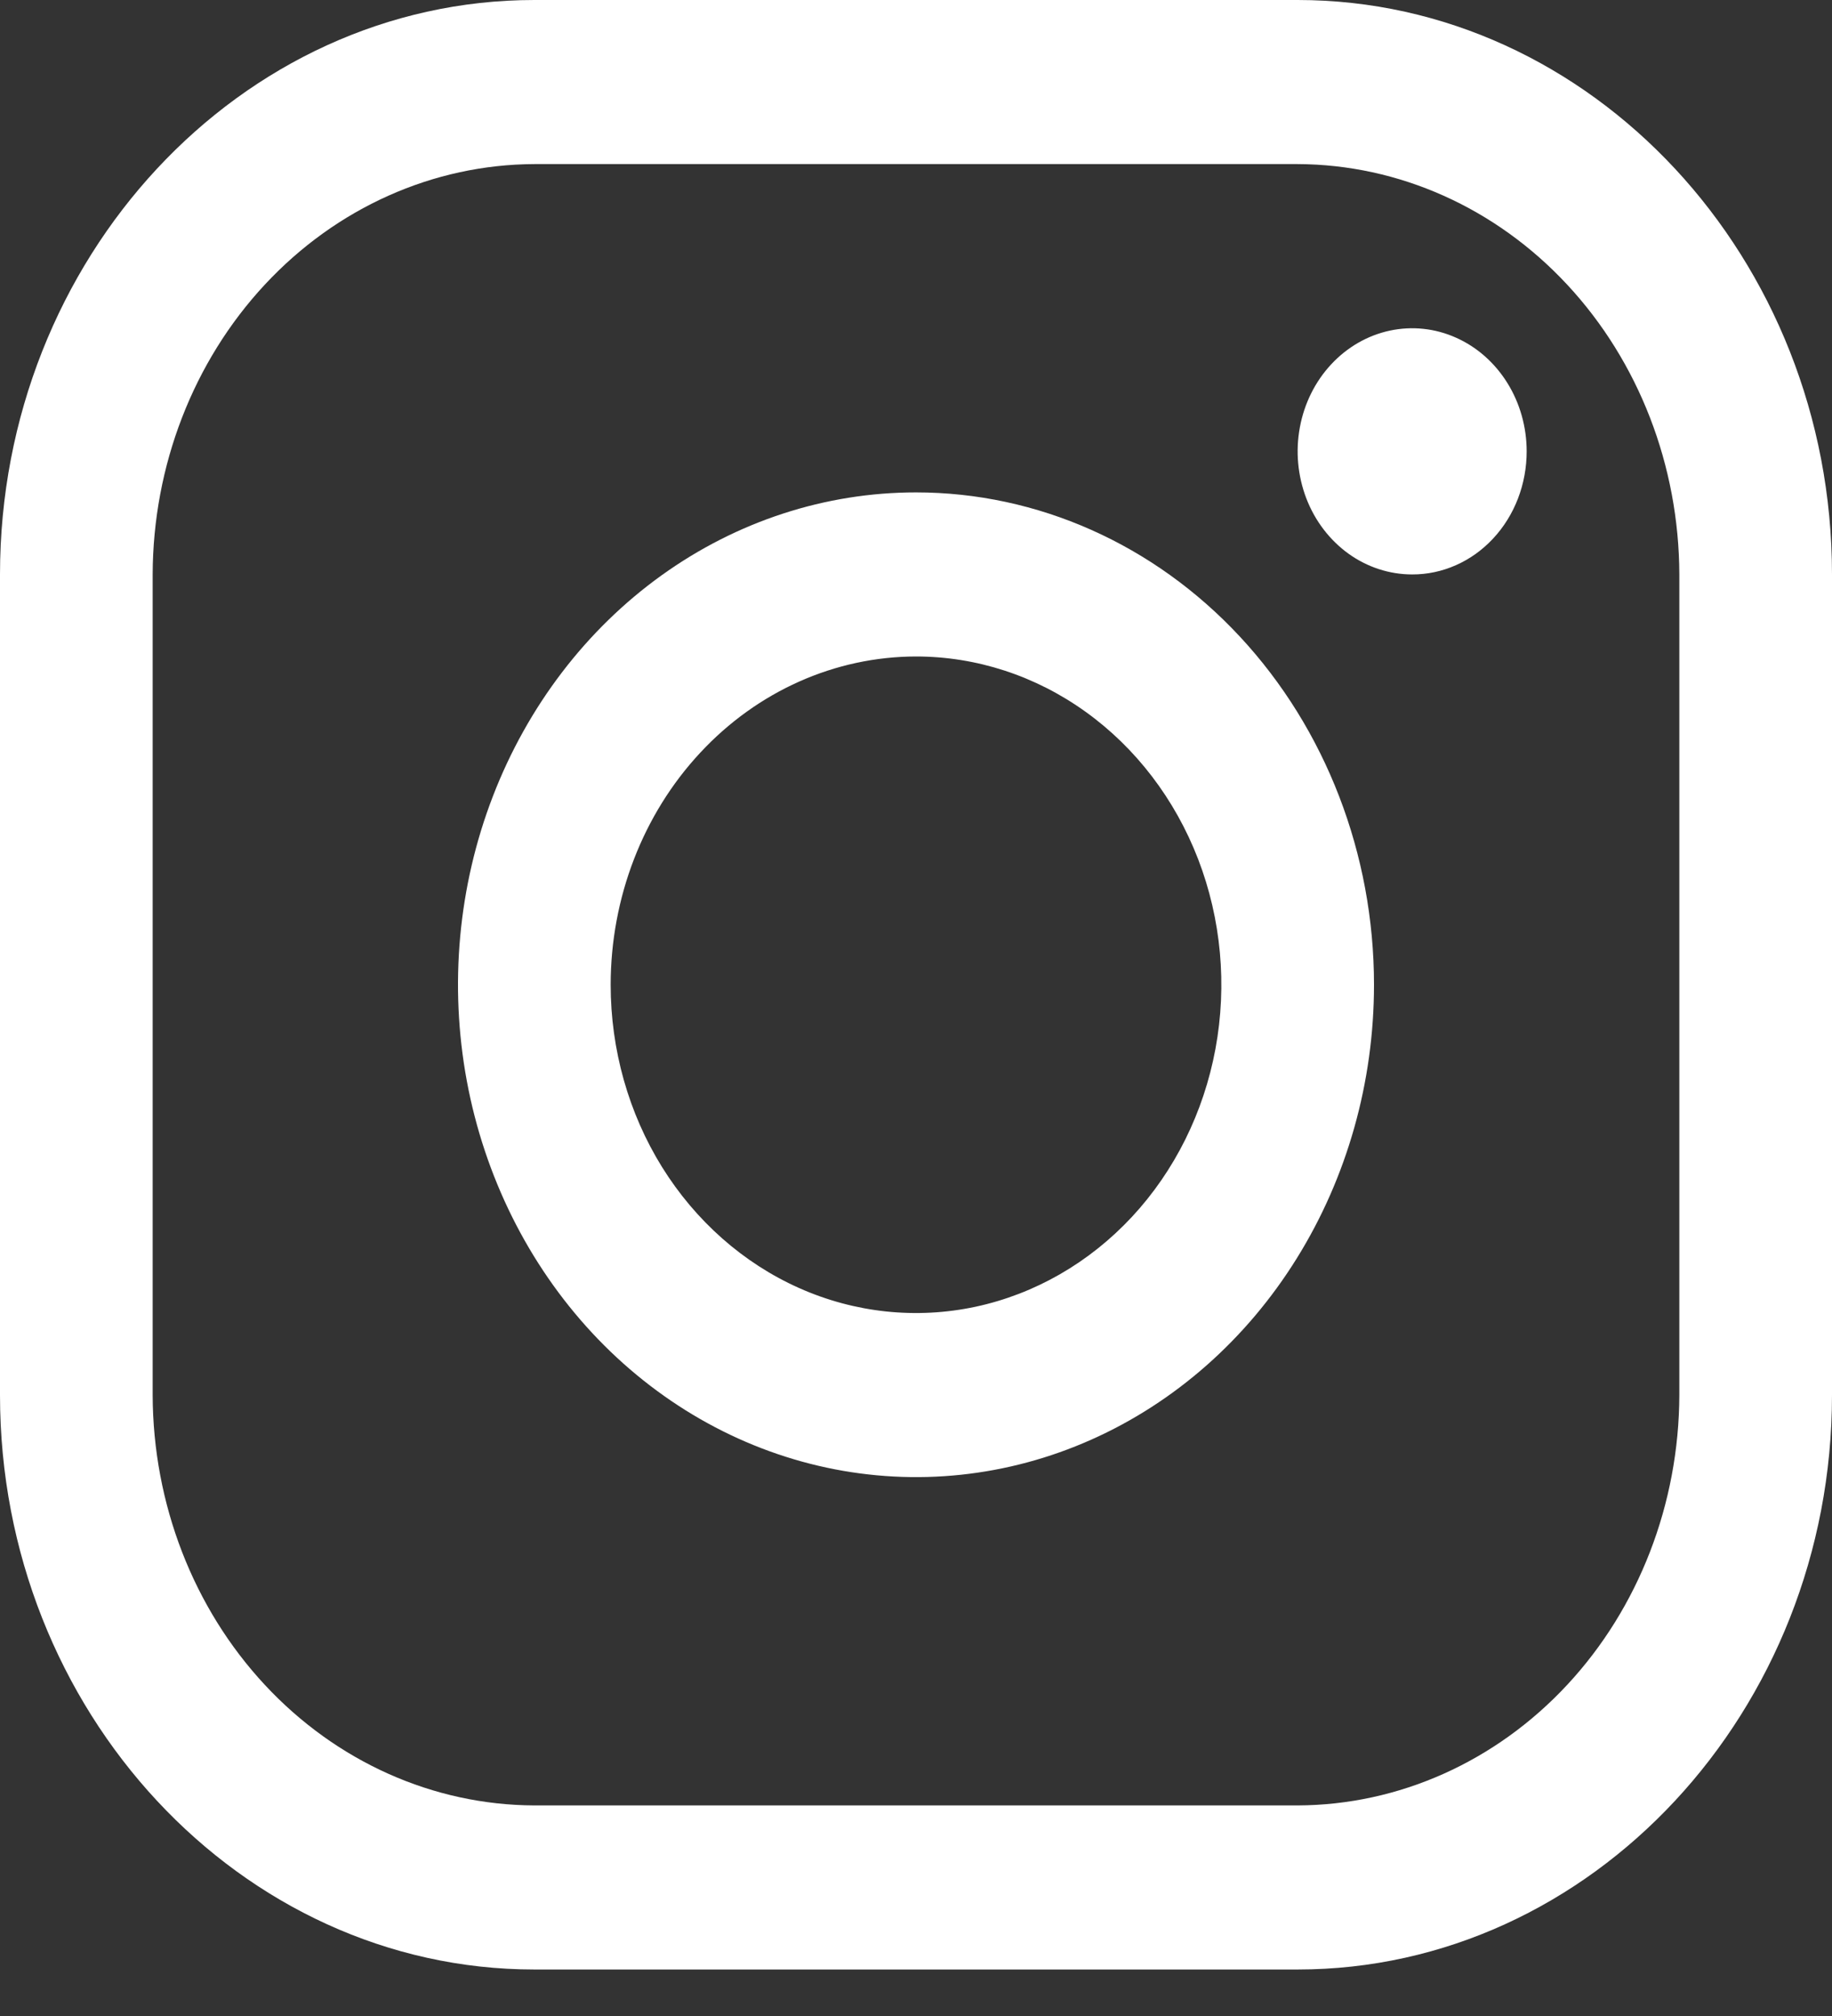
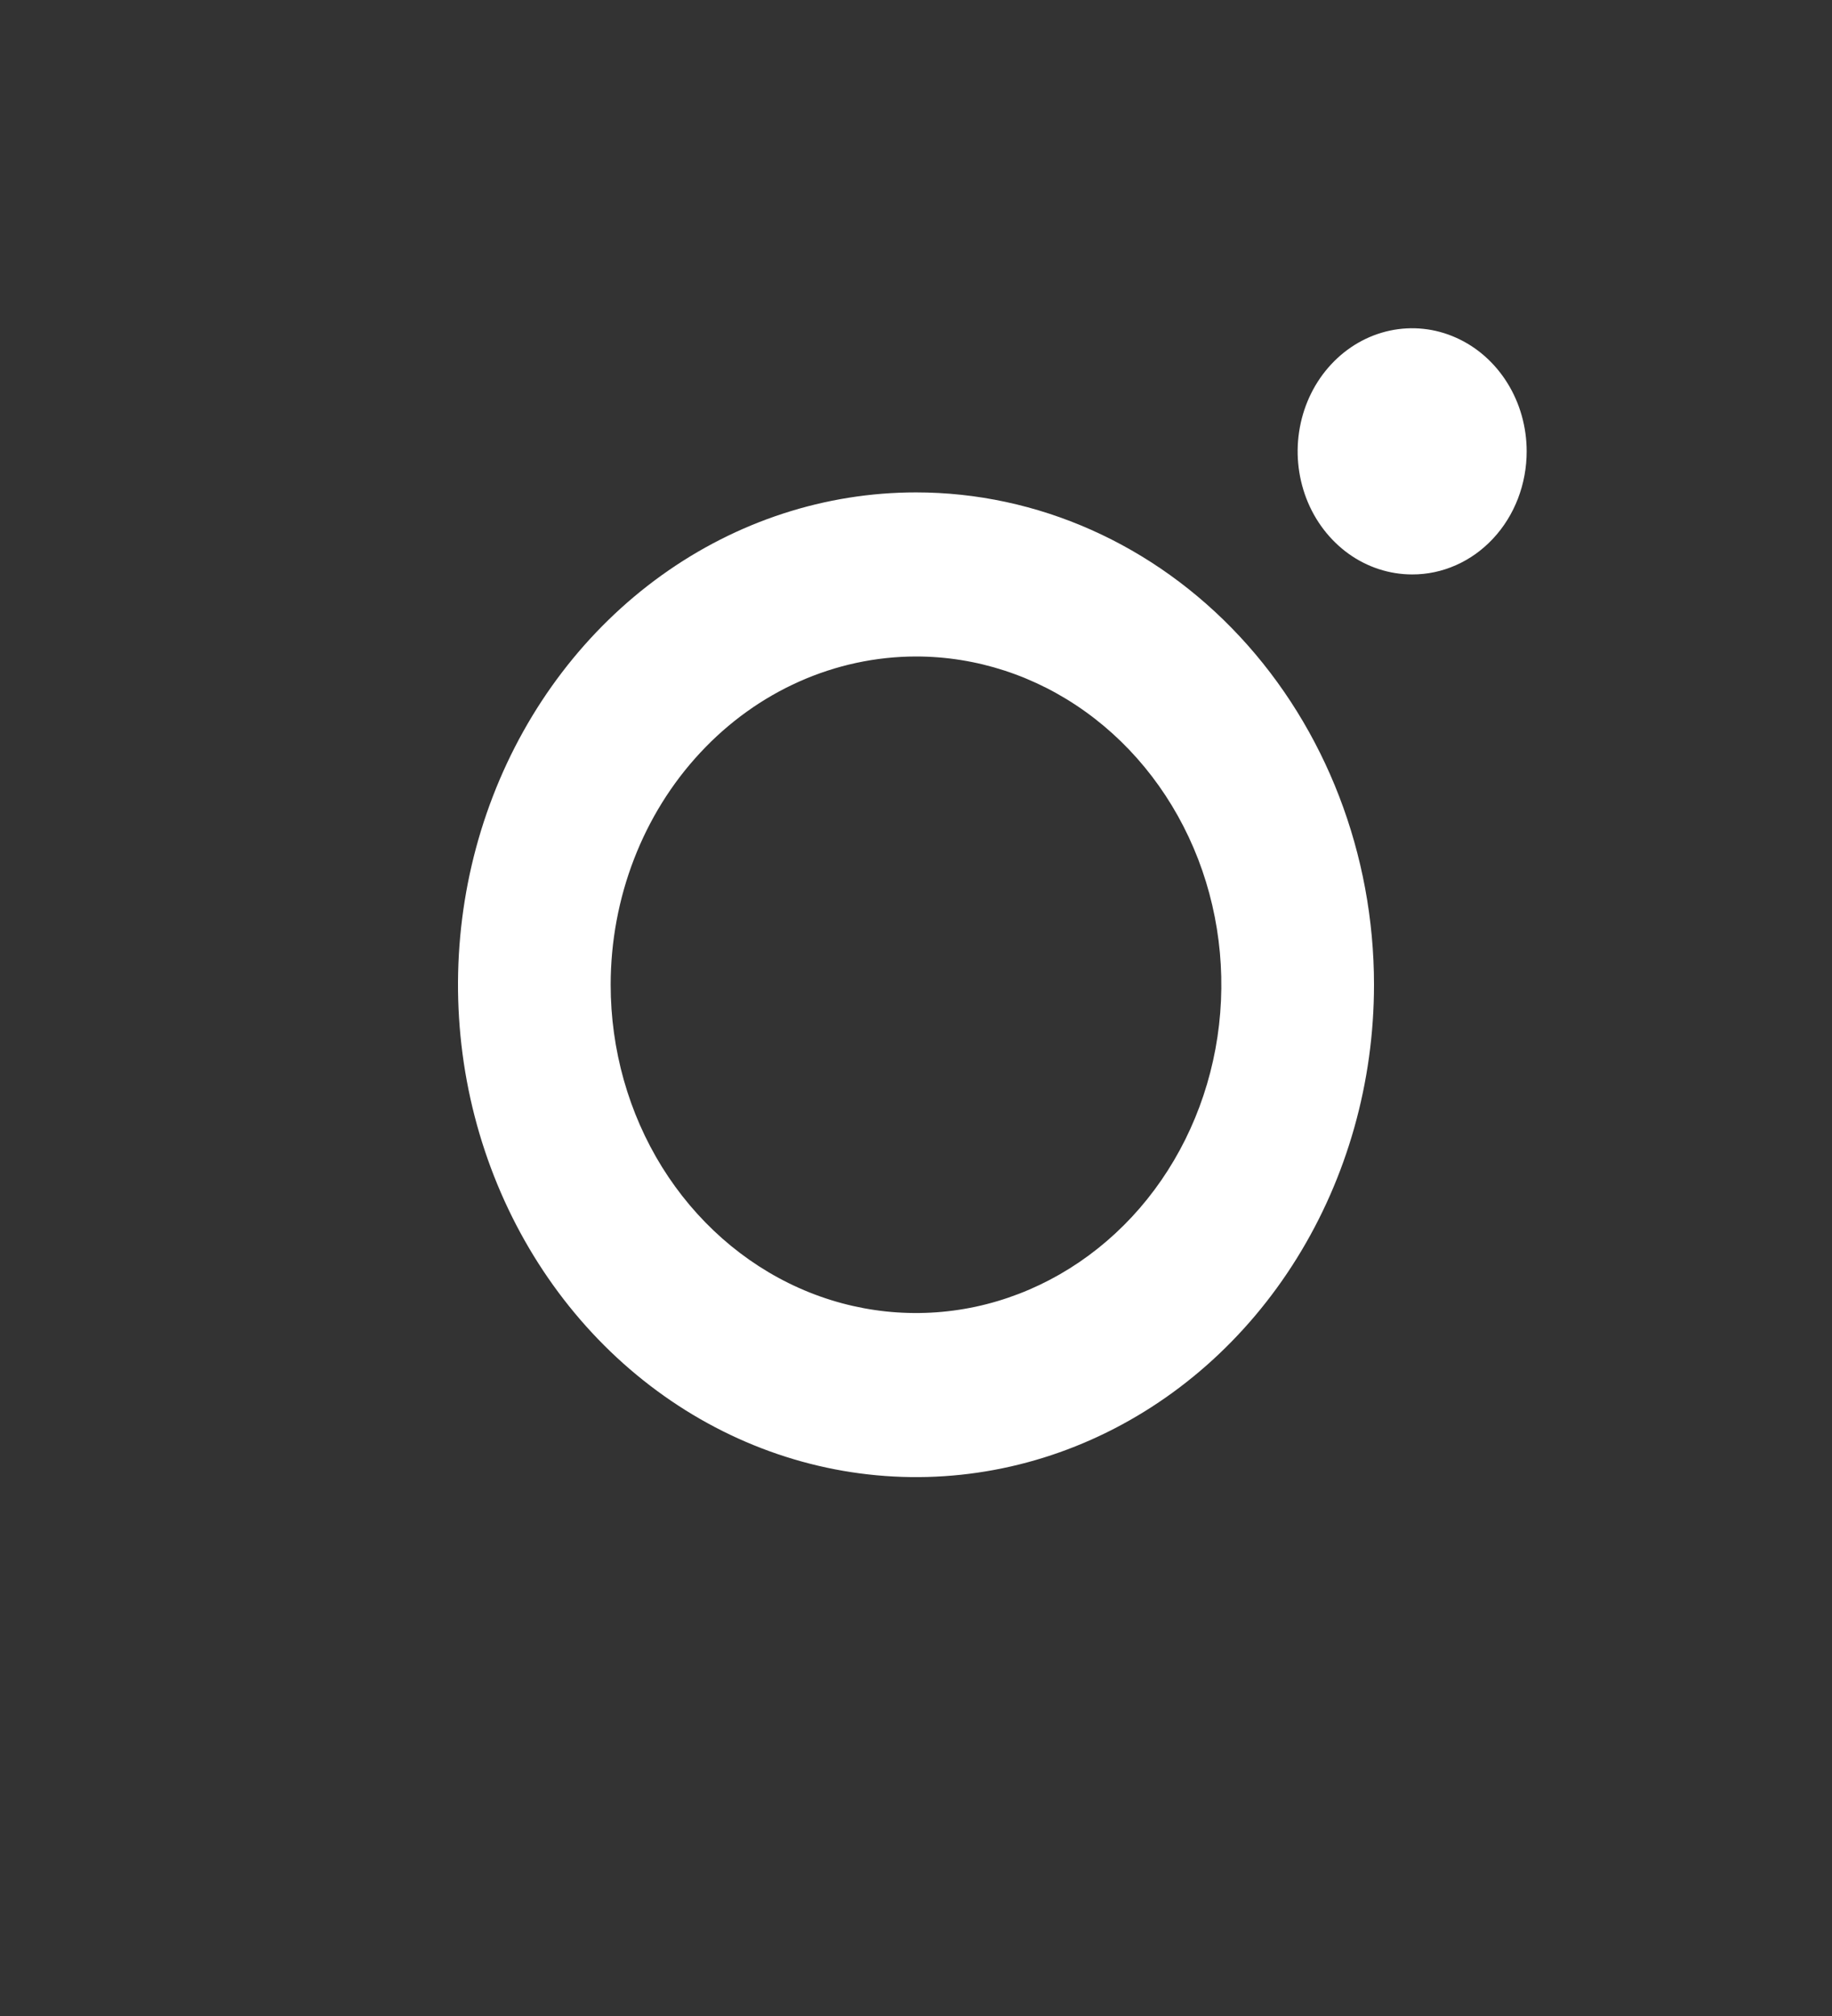
<svg xmlns="http://www.w3.org/2000/svg" width="30" height="33" viewBox="0 0 30 33" fill="none">
  <rect x="0" y="0" width="30" height="33" fill="#333333" stroke="none" />
-   <path d="M21.25 2.686C22.906 2.692 24.493 3.401 25.664 4.66C26.835 5.918 27.495 7.623 27.5 9.403V22.836C27.495 24.615 26.835 26.321 25.664 27.579C24.493 28.838 22.906 29.547 21.25 29.553H8.75C7.094 29.547 5.507 28.838 4.336 27.579C3.165 26.321 2.505 24.615 2.5 22.836V9.403C2.505 7.623 3.165 5.918 4.336 4.66C5.507 3.401 7.094 2.692 8.75 2.686H21.25ZM21.25 0H8.75C3.938 0 0 4.231 0 9.403V22.836C0 28.008 3.938 32.239 8.75 32.239H21.25C26.062 32.239 30 28.008 30 22.836V9.403C30 4.231 26.062 0 21.25 0Z" fill="white" />
  <path d="M23.125 9.403C22.754 9.403 22.391 9.285 22.083 9.064C21.775 8.842 21.534 8.528 21.392 8.159C21.251 7.791 21.213 7.386 21.286 6.995C21.358 6.604 21.537 6.245 21.799 5.964C22.061 5.682 22.395 5.49 22.759 5.412C23.123 5.334 23.5 5.374 23.842 5.527C24.185 5.679 24.478 5.938 24.684 6.269C24.89 6.6 25 6.99 25 7.388C25 7.653 24.952 7.915 24.858 8.16C24.764 8.405 24.626 8.627 24.452 8.814C24.277 9.002 24.071 9.15 23.843 9.251C23.615 9.352 23.371 9.404 23.125 9.403Z" fill="white" />
  <path d="M15 10.746C15.989 10.746 16.956 11.061 17.778 11.652C18.6 12.242 19.241 13.081 19.62 14.063C19.998 15.045 20.097 16.125 19.904 17.168C19.711 18.21 19.235 19.168 18.536 19.919C17.836 20.671 16.945 21.182 15.976 21.39C15.005 21.597 14 21.491 13.086 21.084C12.173 20.677 11.392 19.988 10.842 19.105C10.293 18.221 10 17.182 10 16.119C10.001 14.695 10.528 13.329 11.466 12.322C12.403 11.314 13.674 10.748 15 10.746ZM15 8.06C13.517 8.06 12.067 8.532 10.833 9.418C9.6 10.304 8.639 11.562 8.071 13.035C7.503 14.508 7.355 16.128 7.644 17.692C7.934 19.255 8.648 20.691 9.697 21.819C10.746 22.946 12.082 23.713 13.537 24.024C14.992 24.335 16.5 24.176 17.87 23.566C19.241 22.956 20.412 21.923 21.236 20.597C22.06 19.272 22.5 17.713 22.5 16.119C22.5 13.982 21.71 11.932 20.303 10.42C18.897 8.909 16.989 8.06 15 8.06Z" fill="white" />
</svg>